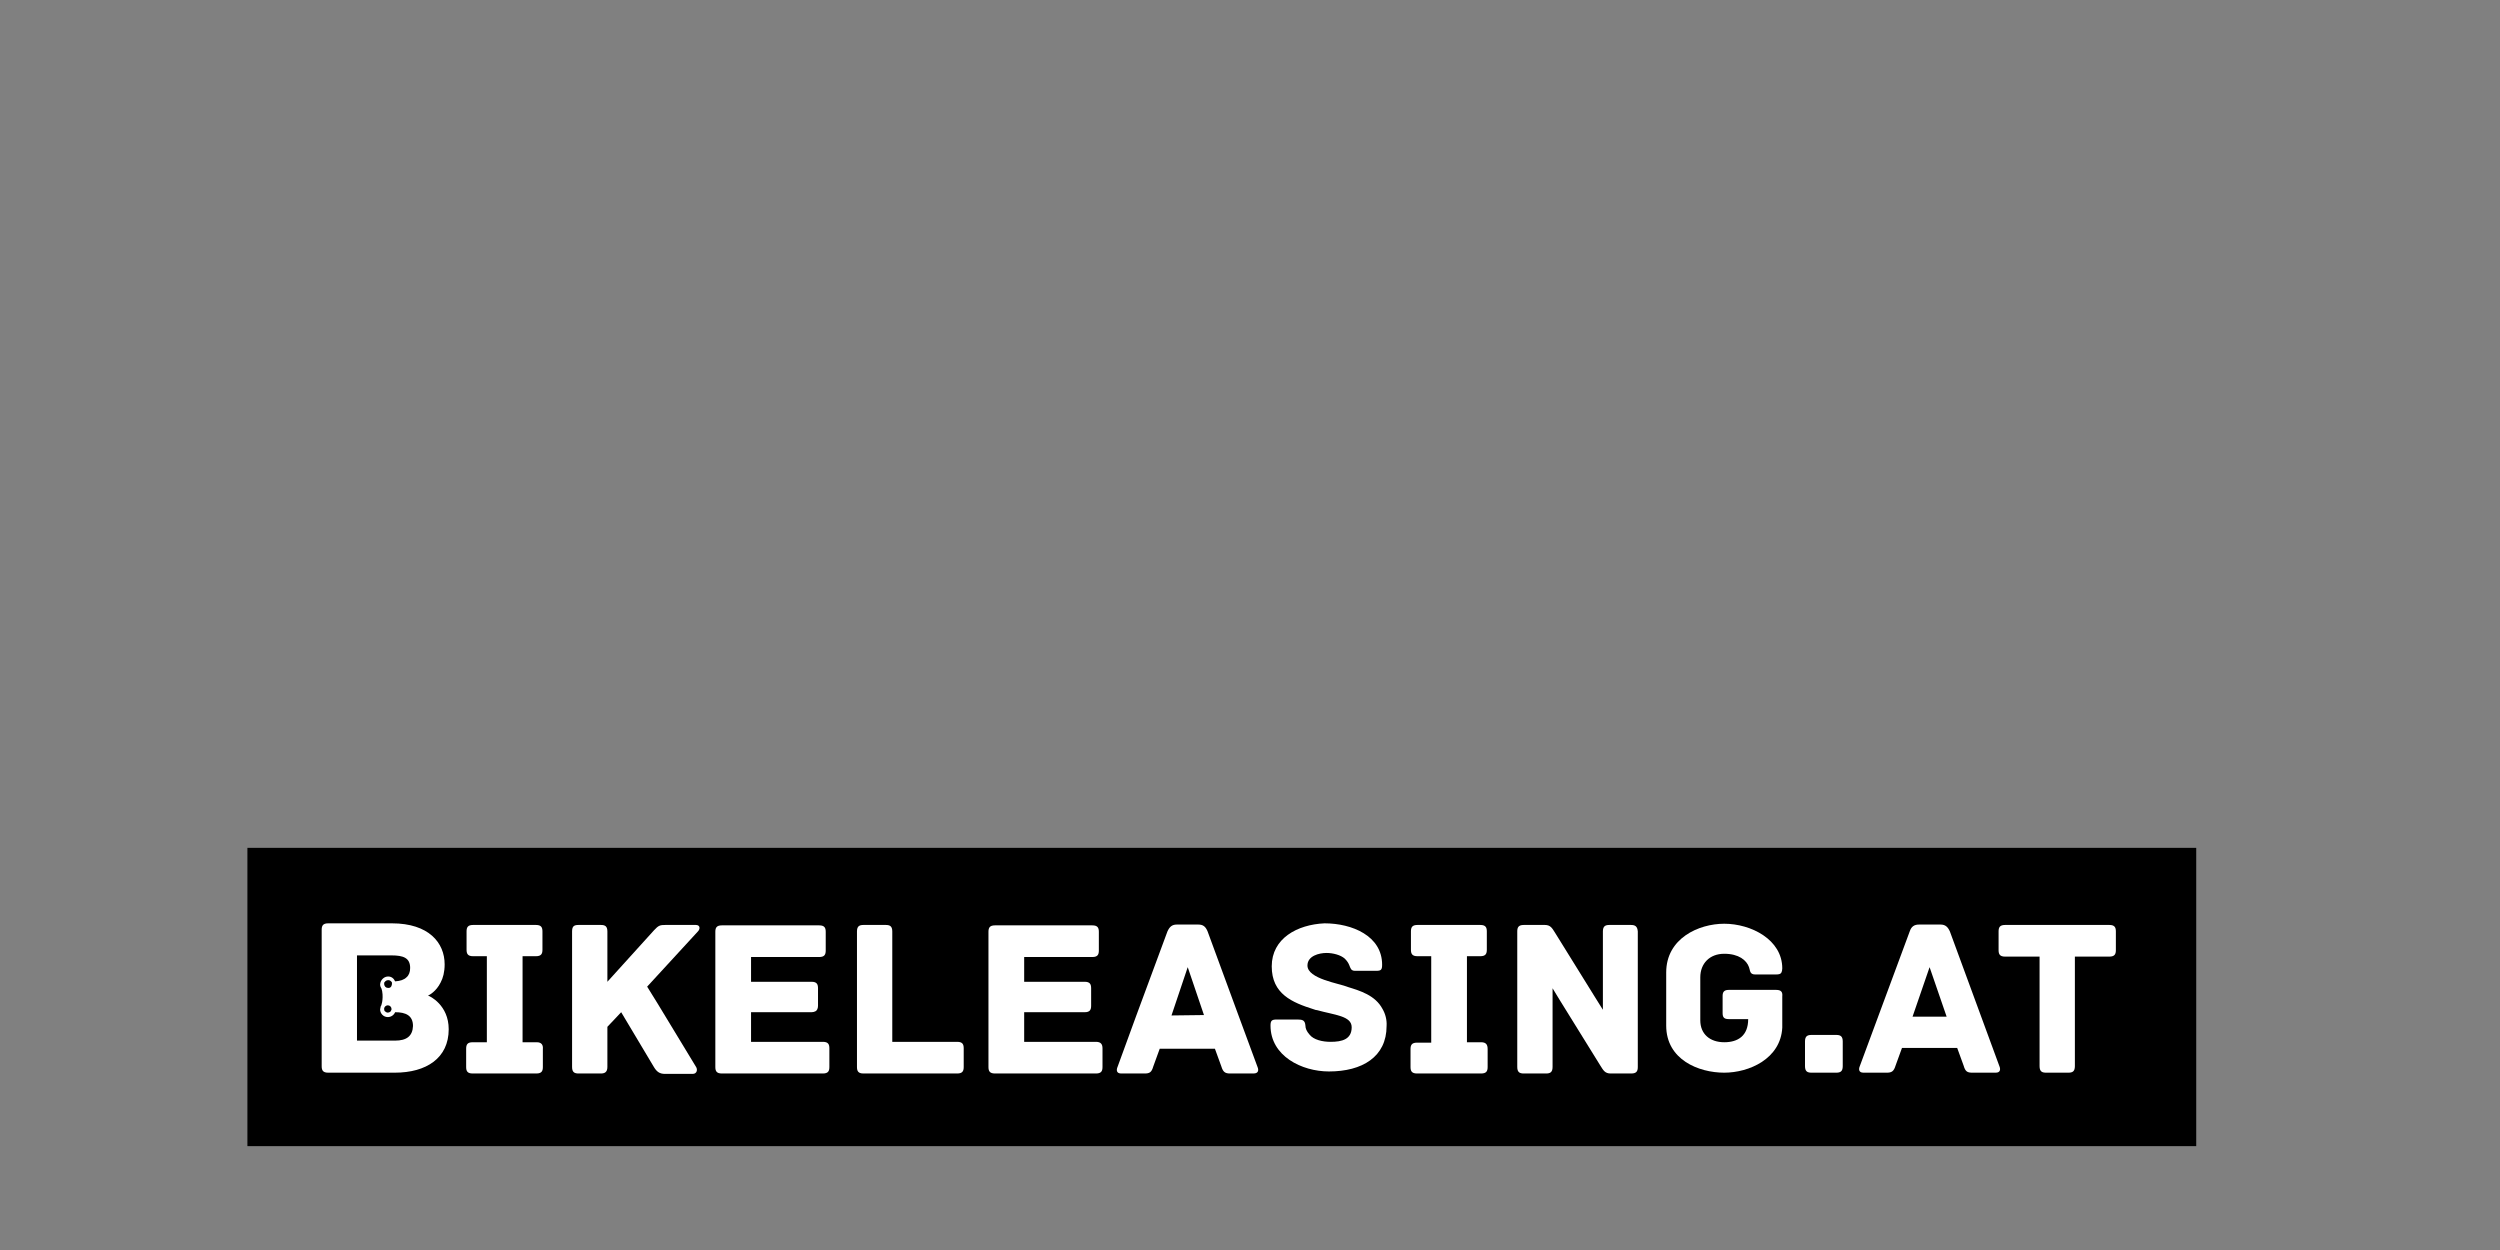
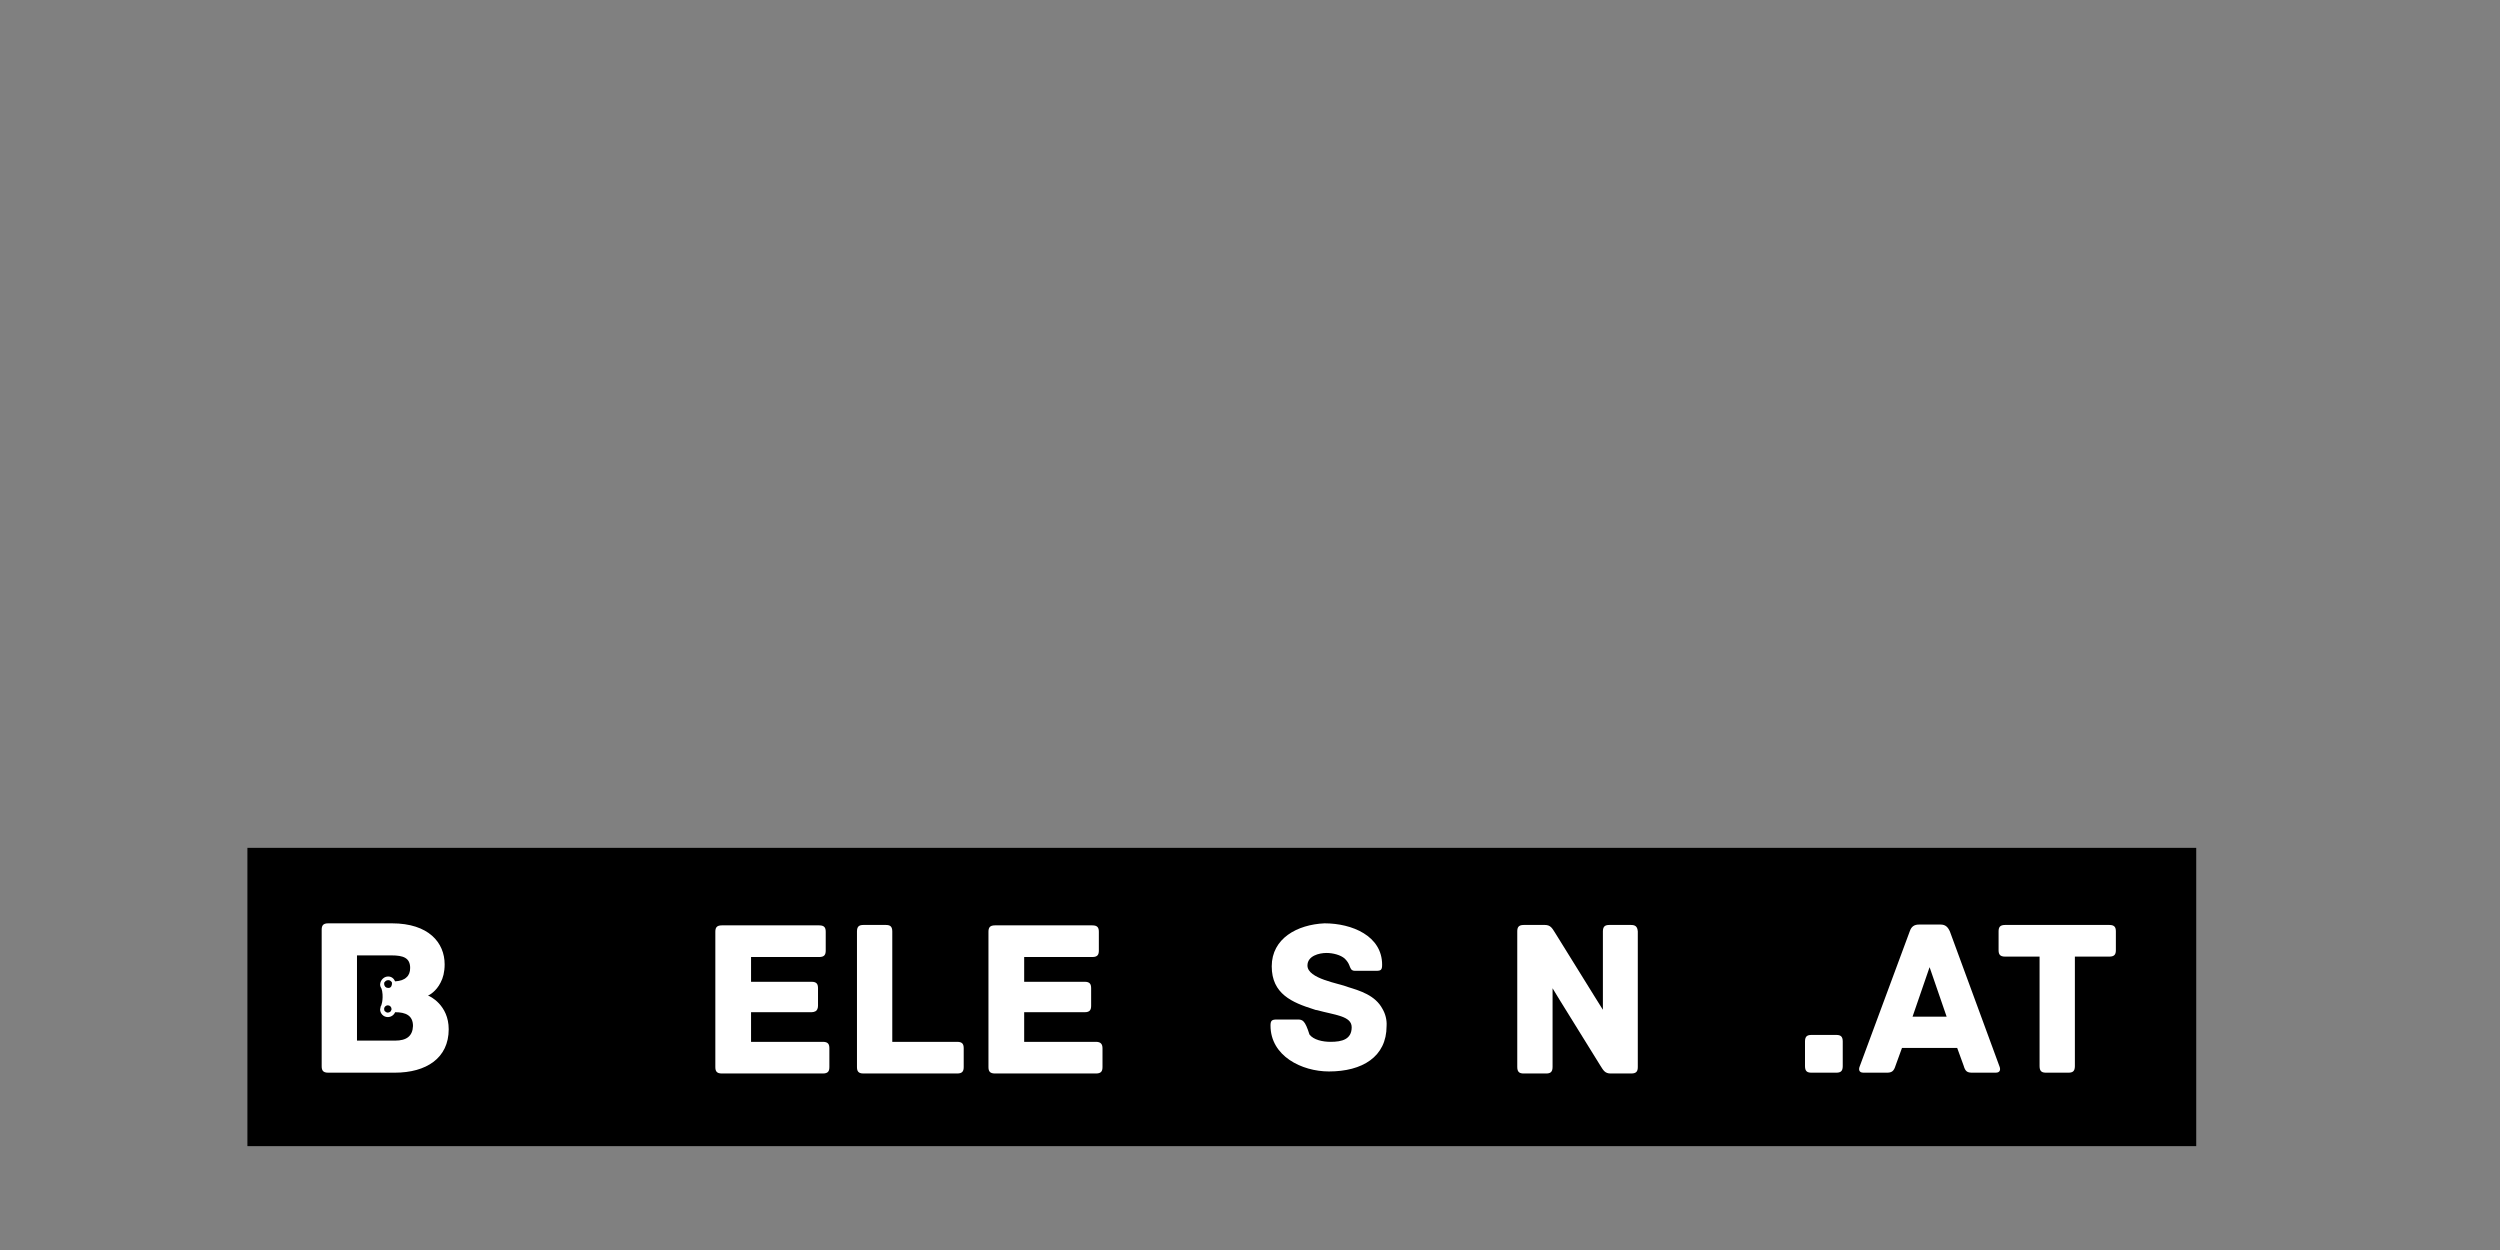
<svg xmlns="http://www.w3.org/2000/svg" xmlns:ns1="http://www.serif.com/" width="100%" height="100%" viewBox="0 0 300 150" version="1.1" xml:space="preserve" style="fill-rule:evenodd;clip-rule:evenodd;stroke-linejoin:round;stroke-miterlimit:2;">
  <rect x="0" y="0" width="300" height="150" fill="#808080" stroke="none" />
  <g transform="matrix(0.487,0,0,0.487,146.618,119.639)">
    <g id="Bikeleasing_Logo_AT_Balken_schwarz.svg" transform="matrix(1,0,0,1,-240.1,-36.75)">
      <rect x="0" y="0" width="480.2" height="73.5" />
      <g>
        <g>
          <path d="M34.7,32.6C34.3,32.6 34,32.8 33.8,33.1C33.8,33.2 33.7,33.2 33.7,33.3L33.7,33.5C33.7,34 34.1,34.5 34.6,34.5C35,34.5 35.4,34.2 35.5,33.8L35.5,33.6C35.5,33.3 35.4,33.1 35.3,32.9C35.2,32.8 34.9,32.7 34.7,32.6Z" style="fill:none;fill-rule:nonzero;" />
          <path d="M34.6,38.8C34.2,38.8 33.8,39.1 33.7,39.5L33.7,39.7C33.7,39.9 33.8,40.1 33.8,40.2C34,40.5 34.3,40.6 34.6,40.6C34.8,40.6 35,40.5 35.2,40.4C35.4,40.3 35.5,40.1 35.5,39.9L35.5,39.7C35.5,39.2 35.1,38.8 34.6,38.8Z" style="fill:none;fill-rule:nonzero;" />
-           <path d="M71.3,47.9L67.8,47.9L67.8,26.7L71.1,26.7C72.4,26.7 72.7,26.1 72.7,25.1L72.7,20.6C72.7,19.6 72.4,19 71.1,19L55.6,19C54.3,19 54,19.6 54,20.6L54,25.1C54,26.1 54.3,26.7 55.6,26.7L59,26.7L59,47.9L55.5,47.9C54.2,47.9 53.9,48.5 53.9,49.5L53.9,54C53.9,55 54.2,55.6 55.5,55.6L71.2,55.6C72.5,55.6 72.8,55 72.8,54L72.8,49.6C72.9,48.6 72.5,47.9 71.3,47.9Z" style="fill:white;fill-rule:nonzero;" />
-           <path d="M110.5,19L103,19C101.7,19 101.3,19.1 100.2,20.3L88.7,33L88.7,20.6C88.7,19.3 88.1,19 87.1,19L81.6,19C80.5,19 80,19.3 80,20.6L80,54C80,55.3 80.6,55.6 81.6,55.6L87.1,55.6C88,55.6 88.7,55.3 88.7,54L88.7,44.1L92.1,40.5C95.1,45.5 100.1,53.9 100.1,53.9C100.8,55.1 101.5,55.7 102.9,55.7L109.7,55.7C110.8,55.7 111,54.6 110.5,53.9L101.1,38.4L98.5,34.2L111,20.6C111.6,20 111.6,19 110.5,19Z" style="fill:white;fill-rule:nonzero;" />
          <path d="M141.8,47.8L124.1,47.8L124.1,40.5L139,40.5C139.4,40.5 139.7,40.4 139.9,40.3C140.4,40.1 140.6,39.5 140.6,38.9L140.6,34.6C140.6,33.6 140.3,33 139,33L124.1,33L124.1,26.9L140.9,26.9C142.2,26.9 142.5,26.3 142.5,25.3L142.5,20.7C142.5,19.7 142.2,19.1 140.9,19.1L116.9,19.1C115.6,19.1 115.3,19.7 115.3,20.7L115.3,54C115.3,55 115.6,55.6 116.9,55.6L141.8,55.6C143.1,55.6 143.4,55 143.4,54L143.4,49.4C143.4,48.4 143.1,47.8 141.8,47.8Z" style="fill:white;fill-rule:nonzero;" />
          <path d="M174.9,47.8L158.9,47.8L158.9,20.6C158.9,19.3 158.3,19 157.3,19L151.8,19C150.8,19 150.2,19.3 150.2,20.6L150.2,54C150.2,55 150.5,55.6 151.8,55.6L174.9,55.6C176.2,55.6 176.5,55 176.5,54L176.5,49.4C176.5,48.4 176.2,47.8 174.9,47.8Z" style="fill:white;fill-rule:nonzero;" />
          <path d="M209.1,47.8L191.4,47.8L191.4,40.5L206.3,40.5C207.6,40.5 207.9,39.9 207.9,38.9L207.9,34.6C207.9,33.6 207.6,33 206.3,33L191.4,33L191.4,26.9L208.2,26.9C209.5,26.9 209.8,26.3 209.8,25.3L209.8,20.7C209.8,19.7 209.5,19.1 208.2,19.1L184.2,19.1C182.9,19.1 182.6,19.7 182.6,20.7L182.6,54C182.6,55 182.9,55.6 184.2,55.6L209.1,55.6C210.4,55.6 210.7,55 210.7,54L210.7,49.4C210.7,48.4 210.3,47.8 209.1,47.8Z" style="fill:white;fill-rule:nonzero;" />
-           <path d="M248.9,54L244.1,41L236.6,20.6C236.1,19.4 235.5,18.9 234.3,18.9L229,18.9C227.8,18.9 227.2,19.5 226.7,20.6L219,41.4L214.4,54C214.1,54.7 214.1,55.6 215.3,55.6L221.1,55.6C222.3,55.6 222.8,55.3 223.2,53.9L224.8,49.5L238.4,49.5L240,53.9C240.4,55.2 240.9,55.6 242.1,55.6L247.9,55.6C249.2,55.6 249.2,54.7 248.9,54ZM231.7,29.4L235.7,41.2L227.7,41.3L231.7,29.4Z" style="fill:white;fill-rule:nonzero;" />
-           <path d="M279.7,39.7C277.9,36.3 274.1,35.2 271.2,34.3C269.1,33.4 261.2,32.3 261.2,29C261.2,26.6 264.1,25.9 265.9,25.9C267.5,25.9 269.4,26.4 270.4,27.3C271,27.9 271.3,28.4 271.5,28.9C271.8,29.6 271.9,30.3 272.9,30.3L278.1,30.3C279.3,30.3 279.6,30.1 279.6,28.8C279.6,21.7 272.2,18.6 265.4,18.6C258.7,18.9 252.4,22.3 252.4,29.2C252.4,36 257.4,38.1 262.8,39.8C263.1,39.9 263.3,40 263.6,40C267.9,41.2 272.1,41.4 272.1,44.2C272.1,47.2 269.7,47.8 266.9,47.8C264.9,47.8 262.7,47.3 261.7,46C261,45.2 260.7,44.5 260.7,43.8C260.6,42.5 260,42.3 258.8,42.3L253.6,42.3C252.4,42.3 252.1,42.6 252.1,43.8C252.1,51.3 259.8,55.1 266.5,55.1C274.7,55.1 280.7,51.5 280.7,43.9C280.8,42.4 280.4,40.9 279.7,39.7Z" style="fill:white;fill-rule:nonzero;" />
-           <path d="M304,47.9L300.5,47.9L300.5,26.7L303.8,26.7C305.1,26.7 305.4,26.1 305.4,25.1L305.4,20.6C305.4,19.6 305.1,19 303.8,19L288.3,19C287,19 286.7,19.6 286.7,20.6L286.7,25.1C286.7,26.1 287,26.7 288.3,26.7L291.7,26.7L291.7,48L288.2,48C286.9,48 286.6,48.6 286.6,49.6L286.6,54C286.6,55 286.9,55.6 288.2,55.6L304,55.6C305.3,55.6 305.6,55 305.6,54L305.6,49.6C305.6,48.6 305.3,47.9 304,47.9Z" style="fill:white;fill-rule:nonzero;" />
+           <path d="M279.7,39.7C277.9,36.3 274.1,35.2 271.2,34.3C269.1,33.4 261.2,32.3 261.2,29C261.2,26.6 264.1,25.9 265.9,25.9C267.5,25.9 269.4,26.4 270.4,27.3C271,27.9 271.3,28.4 271.5,28.9C271.8,29.6 271.9,30.3 272.9,30.3L278.1,30.3C279.3,30.3 279.6,30.1 279.6,28.8C279.6,21.7 272.2,18.6 265.4,18.6C258.7,18.9 252.4,22.3 252.4,29.2C252.4,36 257.4,38.1 262.8,39.8C263.1,39.9 263.3,40 263.6,40C267.9,41.2 272.1,41.4 272.1,44.2C272.1,47.2 269.7,47.8 266.9,47.8C264.9,47.8 262.7,47.3 261.7,46C260.6,42.5 260,42.3 258.8,42.3L253.6,42.3C252.4,42.3 252.1,42.6 252.1,43.8C252.1,51.3 259.8,55.1 266.5,55.1C274.7,55.1 280.7,51.5 280.7,43.9C280.8,42.4 280.4,40.9 279.7,39.7Z" style="fill:white;fill-rule:nonzero;" />
          <path d="M340.9,19L335.6,19C334.6,19 334,19.3 334,20.6L334,39.9L332,36.7L322.2,20.9C321.5,19.8 321.1,19 319.7,19L314.5,19C313.2,19 312.9,19.6 312.9,20.6L312.9,54C312.9,55.3 313.5,55.6 314.5,55.6L320,55.6C321,55.6 321.6,55.3 321.6,54L321.6,34.6L323.3,37.4L333.4,53.7C334.1,54.8 334.5,55.6 335.9,55.6L341,55.6C342.3,55.6 342.6,55 342.6,54L342.6,20.6C342.5,19.3 341.9,19 340.9,19Z" style="fill:white;fill-rule:nonzero;" />
-           <path d="M376.7,35L365,35C363.8,35 363.5,35.6 363.5,36.5L363.5,40.7C363.5,41.7 363.8,42.2 365,42.2L369.8,42.2C369.8,46.3 367.3,47.9 363.9,47.9C360.4,47.9 358,45.9 358,42.5L358,31.9C358,28.5 360.3,26.1 363.9,26.1C367.5,26.1 369.4,27.7 370,29.4C370.3,30.1 370.1,31.2 371.5,31.2L376.6,31.2C377.4,31.2 377.8,31.1 378,30.7C378.1,30.5 378.2,30.1 378.2,29.7C378.2,22.6 370.5,18.7 363.9,18.7C357.6,18.7 349.6,22.3 349.6,30.7L349.6,43.8C349.6,52.2 357.6,55.4 363.9,55.4C370,55.4 377.8,52 378.2,44.3L378.2,36.6C378.3,35.6 378,35 376.7,35Z" style="fill:white;fill-rule:nonzero;" />
          <path d="M44.5,36.4C44.8,36.3 46.5,35.4 47.6,33.2C48.2,32.1 48.6,30.6 48.6,28.7C48.6,23.4 44.7,18.6 35.6,18.6L19.9,18.6C18.6,18.6 18.3,19.2 18.3,20.2L18.3,53.8C18.3,54.8 18.6,55.4 19.9,55.4L36.3,55.4C44.1,55.4 49.6,51.8 49.6,44.7C49.6,38.7 44.9,36.5 44.5,36.4ZM36.4,47.5L27,47.5L27,26.5L35.5,26.5C38.4,26.5 40.1,27.1 40.1,29.6C40.1,30.6 39.8,31.4 39.2,31.9C38.6,32.5 37.7,32.8 36.4,32.9C36.1,32.2 35.5,31.7 34.7,31.7C33.8,31.7 33.1,32.3 32.8,33.1C32.8,33.3 32.7,33.4 32.7,33.6C32.7,34 32.8,34.3 33,34.6C33.1,34.8 33.1,35 33.2,35.3C33.4,36.4 33.3,37.4 33.2,38C33.1,38.5 33,38.8 33,38.8C32.9,38.9 32.8,39.1 32.8,39.3C32.8,39.5 32.7,39.6 32.7,39.8C32.7,40.8 33.5,41.7 34.6,41.7C35.4,41.7 36.1,41.2 36.4,40.5C39,40.5 40.8,41.3 40.8,43.9C40.7,46.4 39.2,47.5 36.4,47.5ZM34.6,34.5C34.1,34.5 33.7,34.1 33.7,33.5L33.7,33.3C33.7,33.2 33.7,33.2 33.8,33.1C34,32.8 34.3,32.6 34.7,32.6C35,32.6 35.2,32.7 35.4,32.9C35.6,33.1 35.7,33.3 35.6,33.5L35.6,33.7C35.5,34.3 35.1,34.6 34.6,34.5ZM35.5,39.7L35.5,39.9C35.4,40.1 35.3,40.3 35.2,40.4C35,40.5 34.8,40.6 34.6,40.6C34.3,40.6 34,40.4 33.8,40.2C33.7,40 33.7,39.9 33.7,39.7L33.7,39.5C33.8,39.1 34.2,38.8 34.6,38.8C35.1,38.8 35.5,39.2 35.5,39.7Z" style="fill:white;fill-rule:nonzero;" />
        </g>
        <g>
          <path d="M393.1,47.7L393.1,53.8C393.1,55.1 392.5,55.4 391.5,55.4L385.4,55.4C384.4,55.4 383.8,55.1 383.8,53.8L383.8,47.7C383.8,46.4 384.4,46.1 385.4,46.1L391.5,46.1C392.5,46.1 393.1,46.4 393.1,47.7Z" style="fill:white;fill-rule:nonzero;" />
          <path d="M430.8,55.4L425,55.4C423.8,55.4 423.3,55.1 422.9,53.7L421.3,49.3L407.7,49.3L406.1,53.7C405.7,55 405.2,55.4 404,55.4L398.2,55.4C397,55.4 397,54.5 397.3,53.8L409.6,20.6C410,19.4 410.7,18.9 411.9,18.9L417.2,18.9C418.4,18.9 419,19.5 419.5,20.6L431.7,53.8C432,54.5 432,55.4 430.8,55.4ZM418.7,41.6L414.5,29.4L410.3,41.6L418.7,41.6Z" style="fill:white;fill-rule:nonzero;" />
          <path d="M460.4,20.6L460.4,25.2C460.4,26.2 460.1,26.8 458.8,26.8L450.3,26.8L450.3,53.8C450.3,55.1 449.7,55.4 448.7,55.4L443.2,55.4C442.2,55.4 441.6,55.1 441.6,53.8L441.6,26.8L433.1,26.8C431.8,26.8 431.5,26.2 431.5,25.2L431.5,20.6C431.5,19.6 431.8,19 433.1,19L458.8,19C460.1,19 460.4,19.6 460.4,20.6Z" style="fill:white;fill-rule:nonzero;" />
        </g>
      </g>
    </g>
    <g id="Bikeleasing_Logo_AT_Balken_schwarz.svg1" ns1:id="Bikeleasing_Logo_AT_Balken_schwarz.svg">
        </g>
  </g>
</svg>